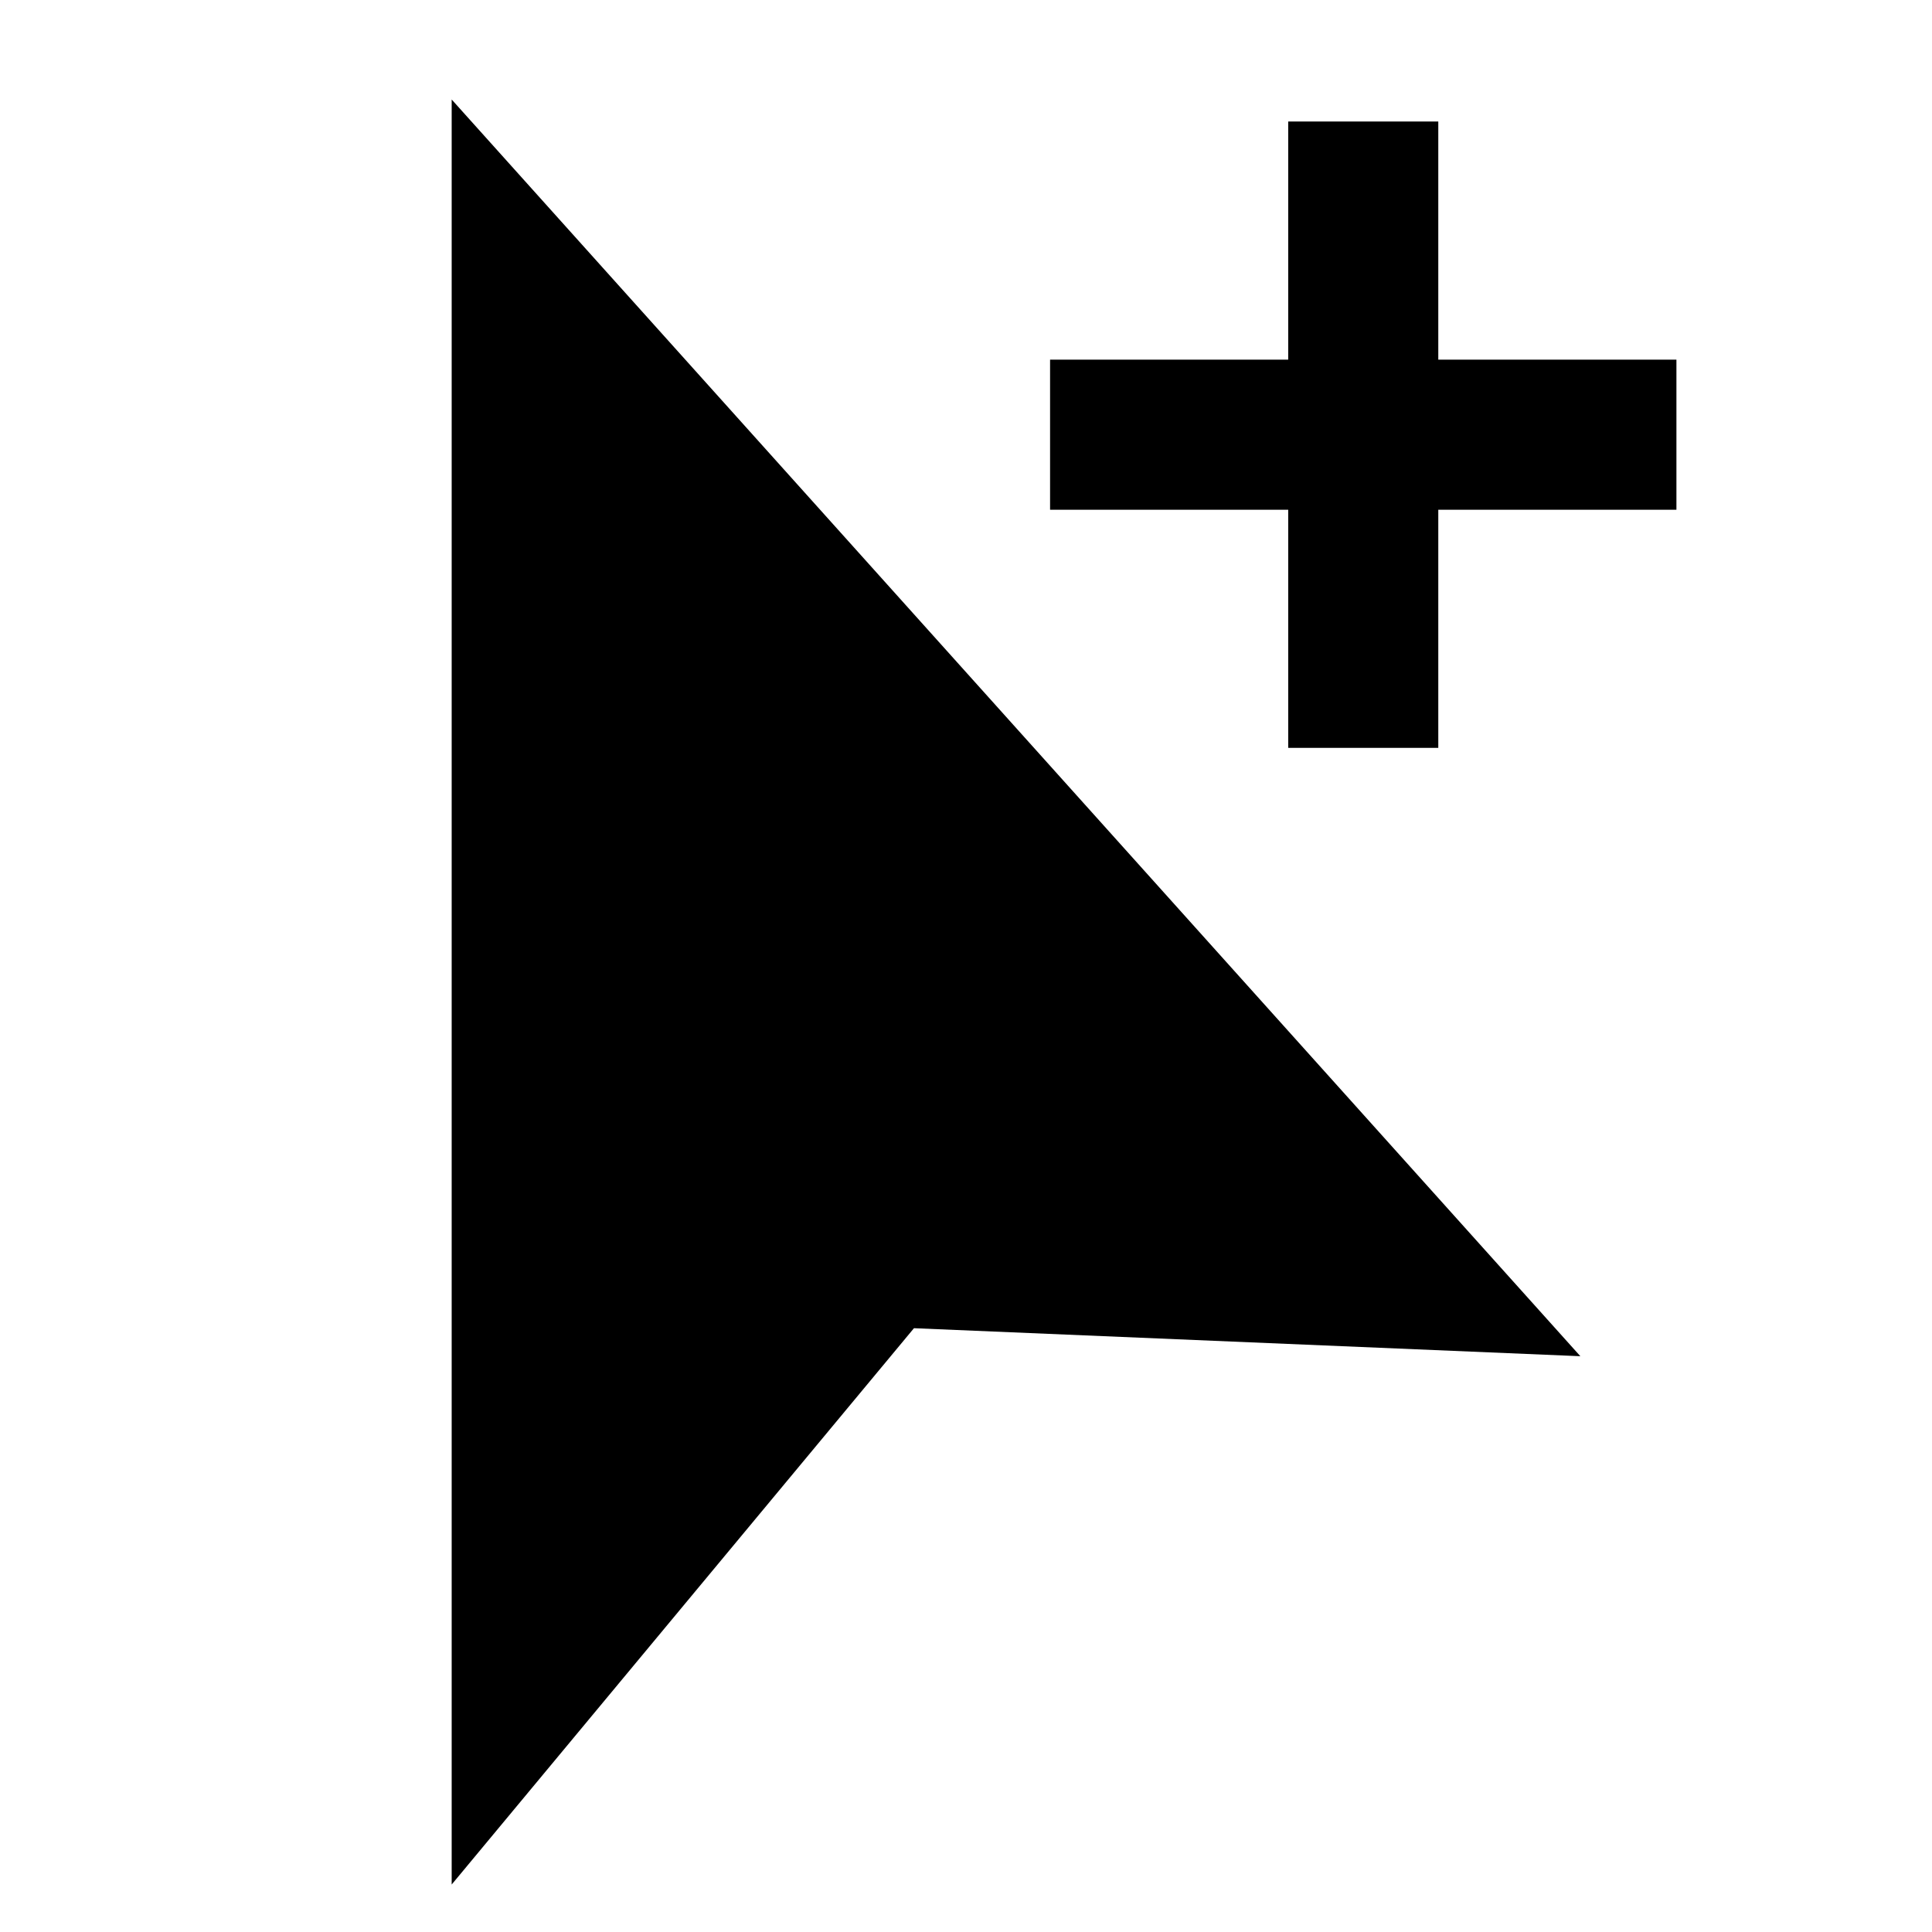
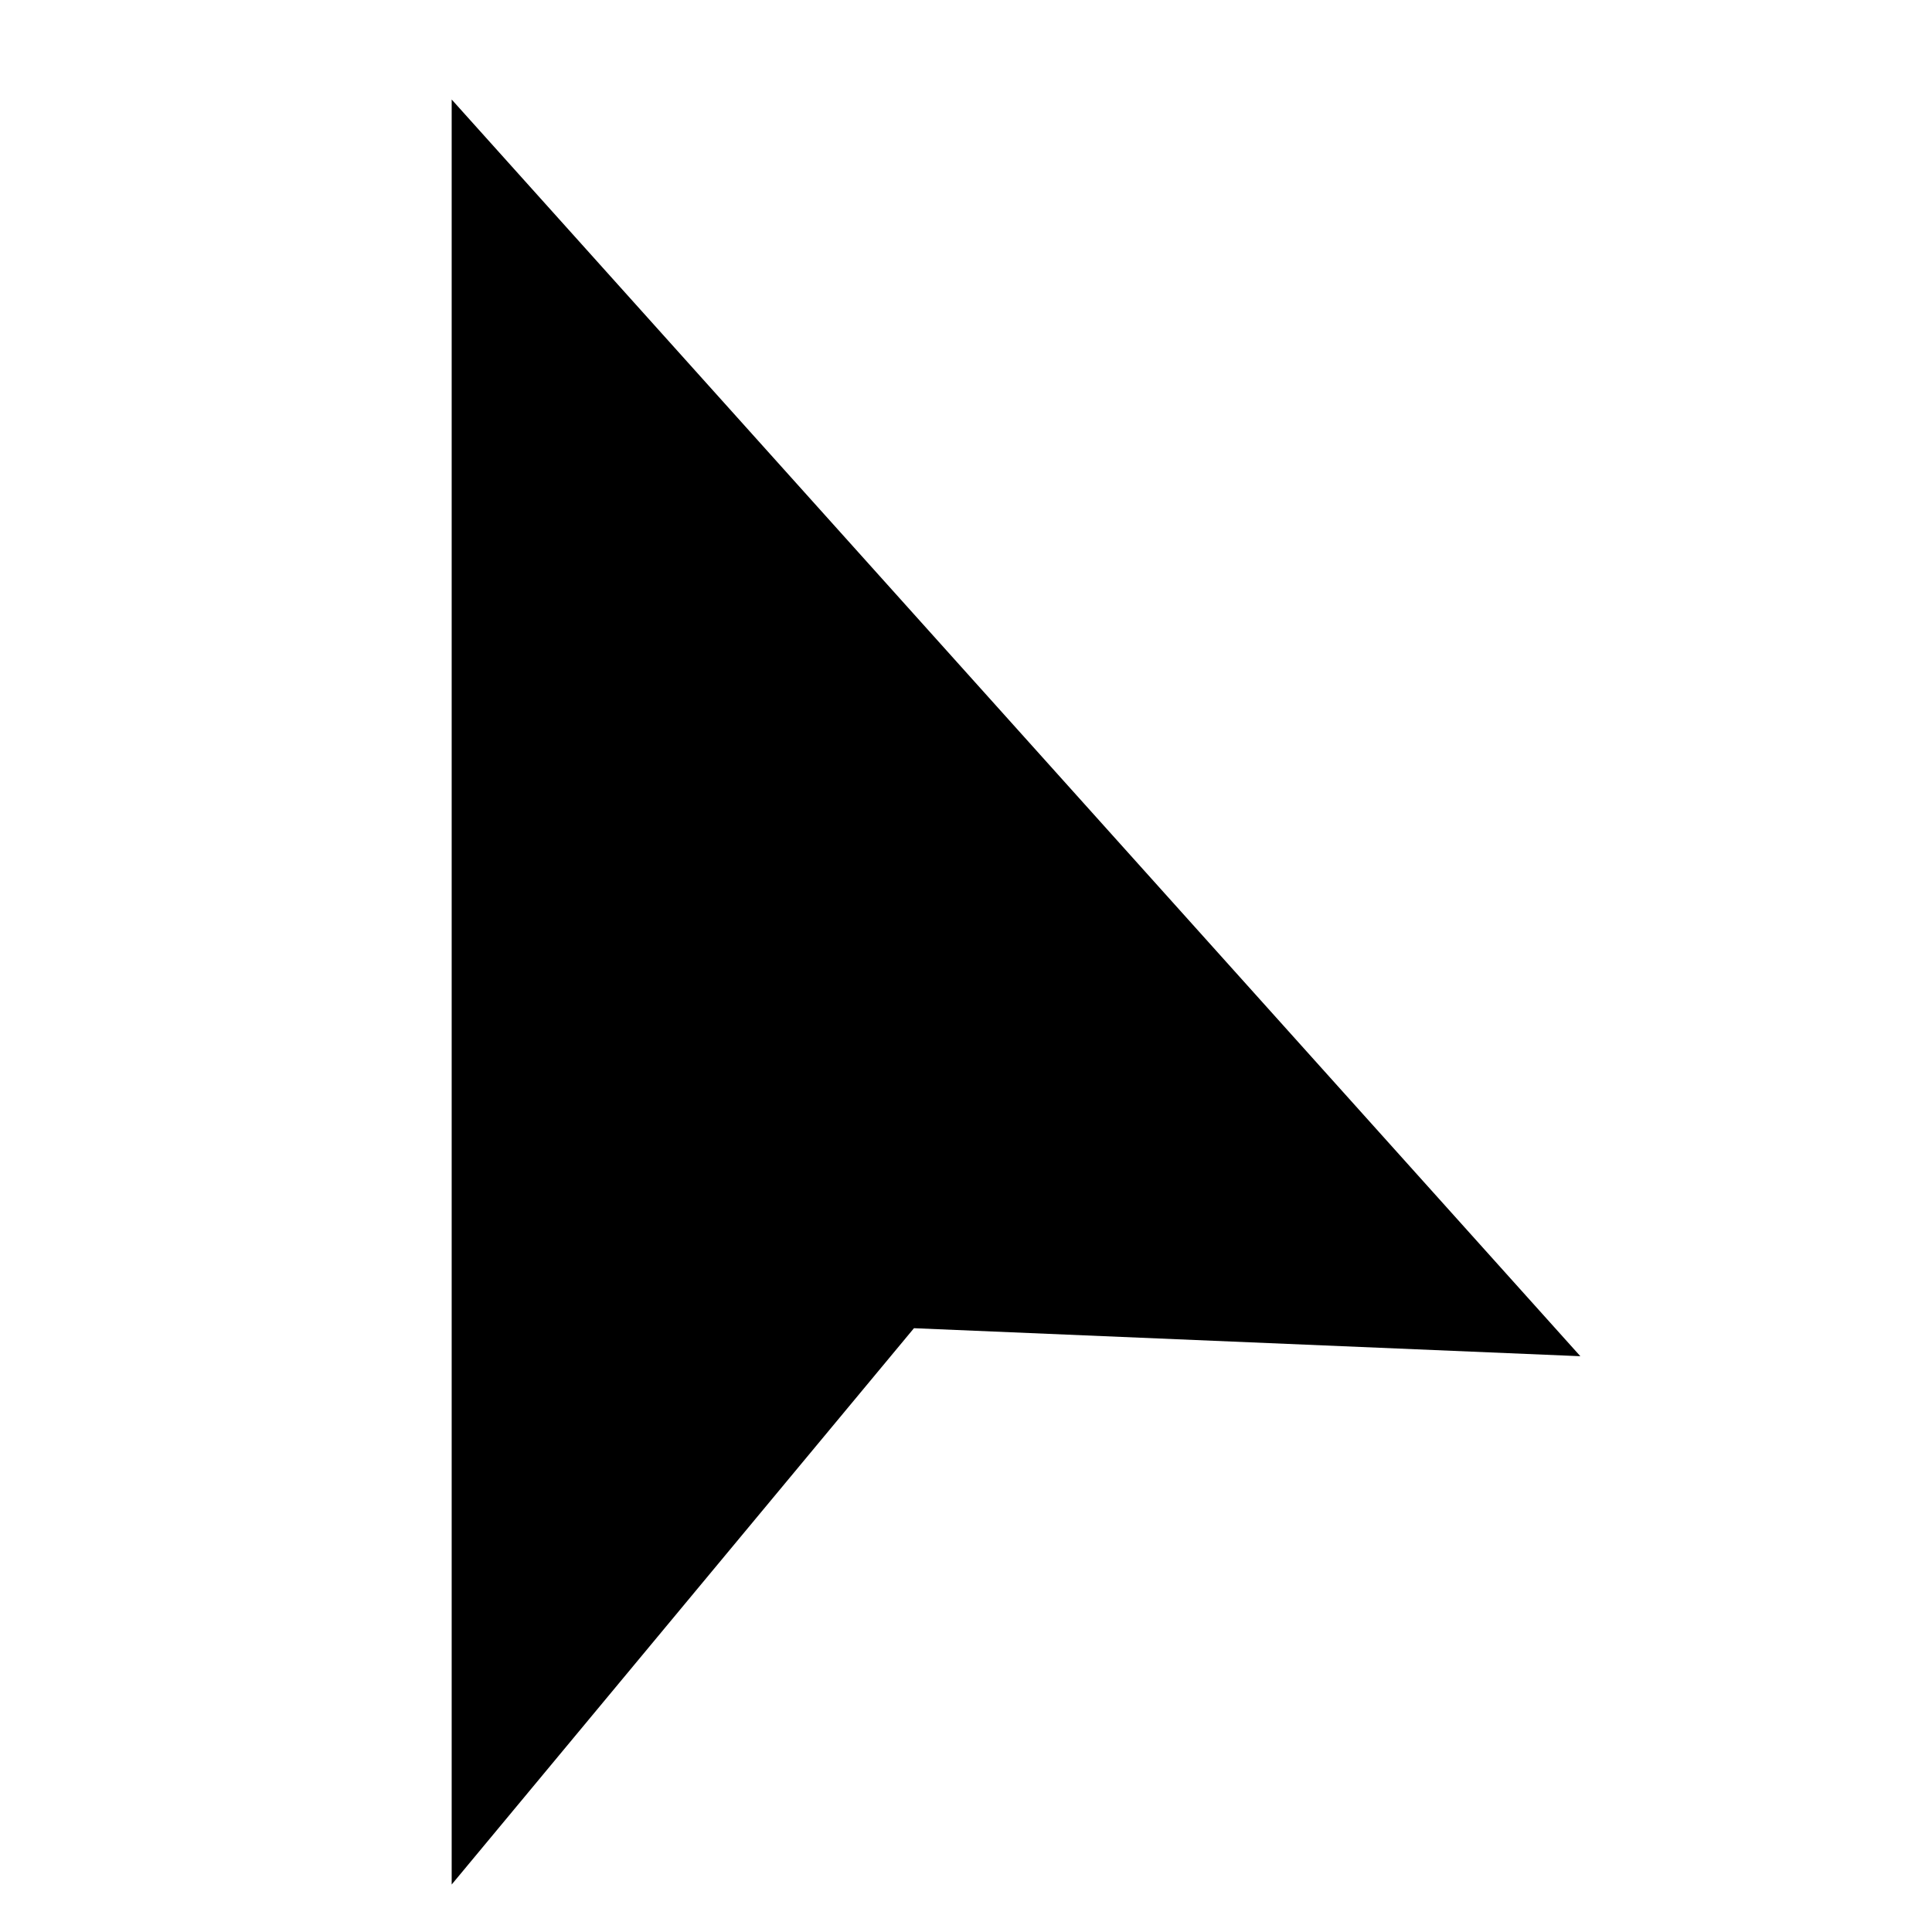
<svg xmlns="http://www.w3.org/2000/svg" fill="#000000" width="800px" height="800px" version="1.1" viewBox="144 144 512 512">
  <g>
    <path d="m562.81 503.41-299.11-333.04v473.05l122.51-147.43z" />
-     <path d="m588.27 239.31h-63.109v-63.109h-39.773v63.109h-63.109v39.777h63.109v63.105h39.773v-63.105h63.109z" />
  </g>
</svg>